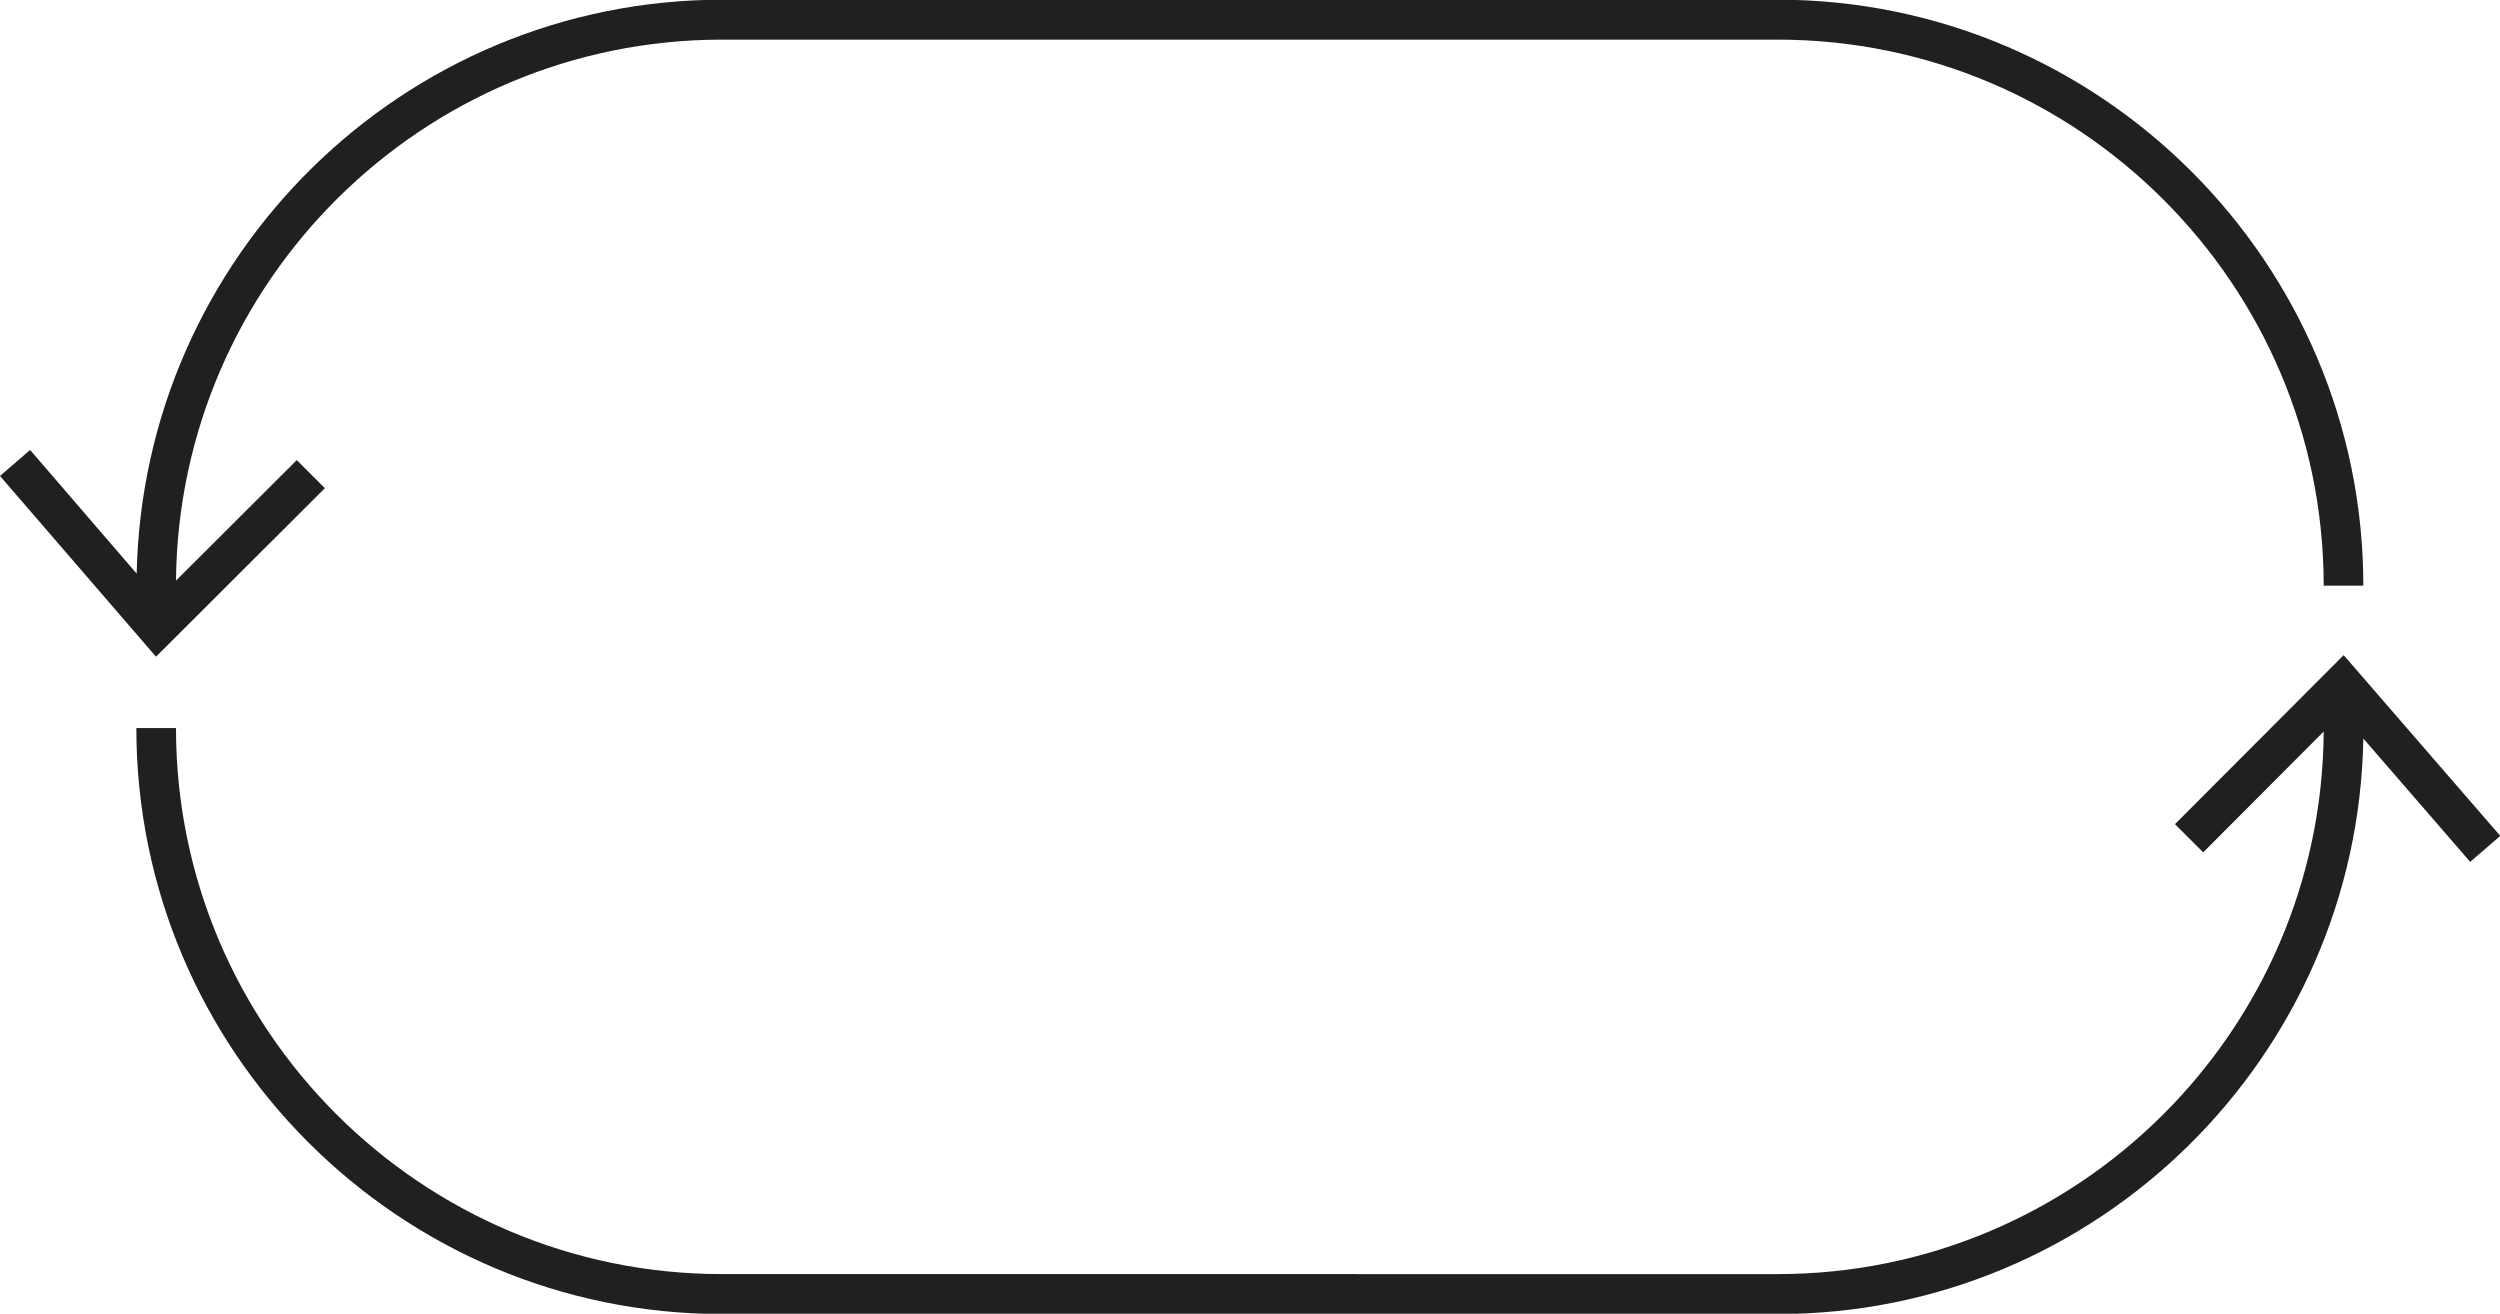
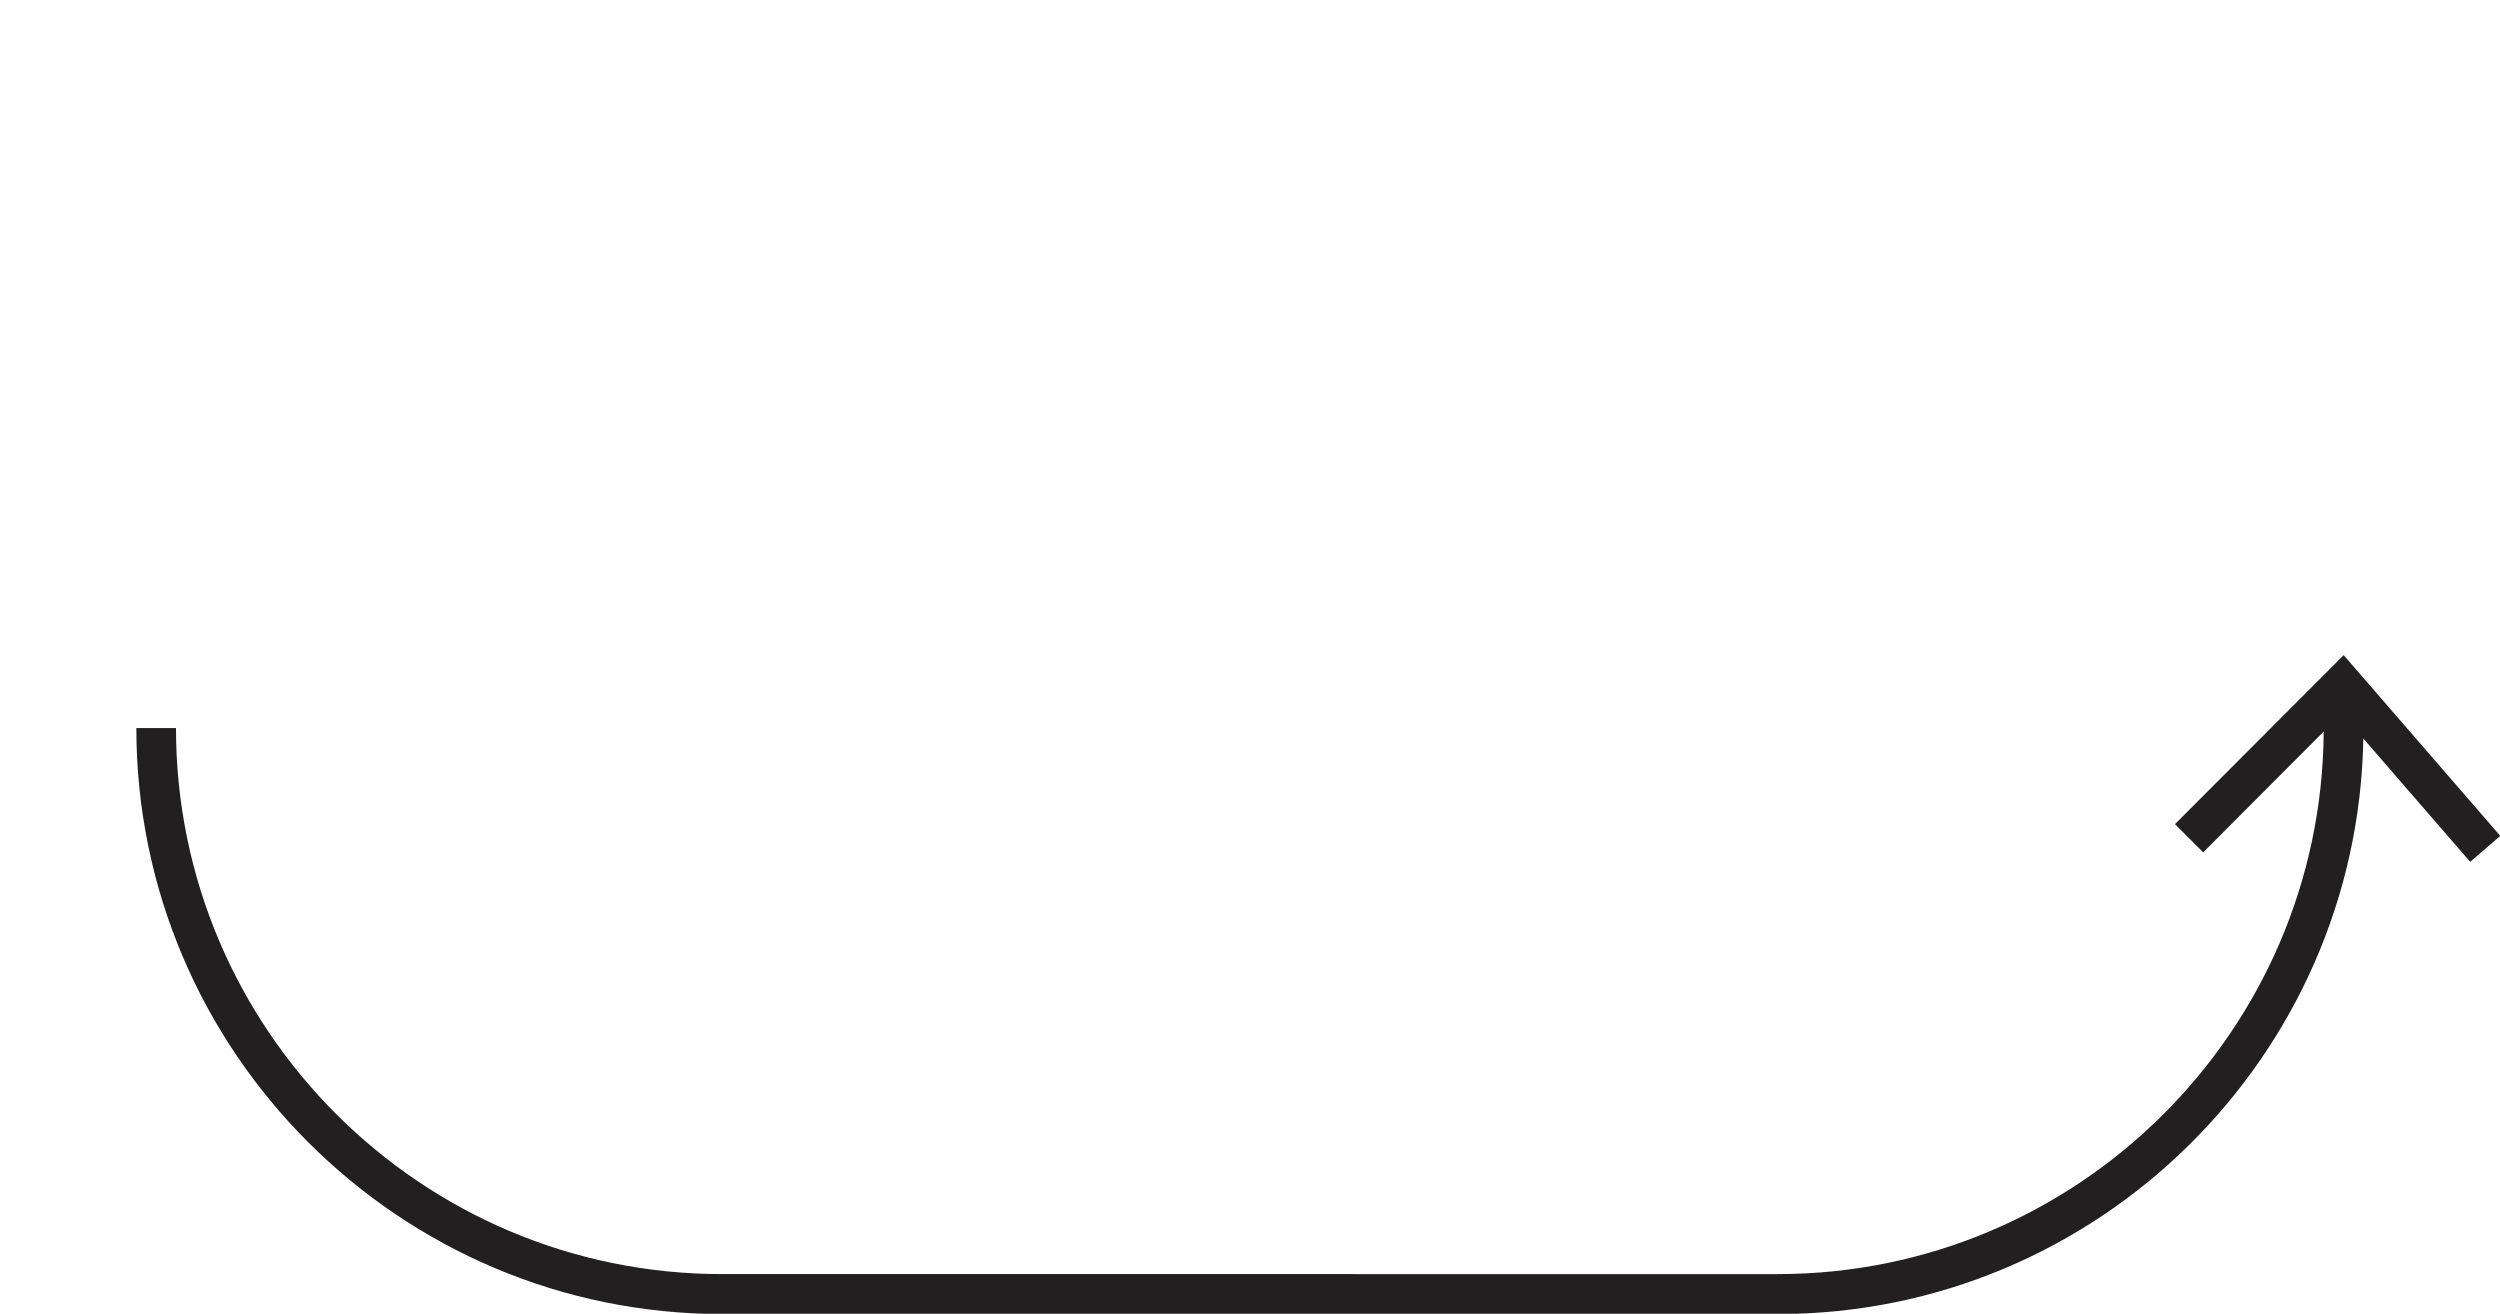
<svg xmlns="http://www.w3.org/2000/svg" viewBox="0 0 78.84 41.43" id="Layer_2">
  <defs>
    <style>
      .cls-1 {
        fill: #221f20;
      }
    </style>
  </defs>
  <g id="expanded">
    <g>
-       <path d="M10.25,15.4l-.89-.89-3.81,3.8C5.64,8.89,13.33,1.25,22.77,1.25h33.29c9.5,0,17.22,7.73,17.22,17.22h1.25c0-10.19-8.29-18.48-18.48-18.48H22.77C12.71,0,4.52,8.08,4.31,18.09l-3.36-3.9-.95.82,4.92,5.7,5.33-5.32Z" class="cls-1" />
      <path d="M78.84,26.35l-4.93-5.69-5.32,5.33.89.89,3.8-3.81c-.06,9.45-7.76,17.11-17.22,17.11H22.77c-9.5,0-17.22-7.73-17.22-17.22h-1.25c0,10.19,8.29,18.48,18.48,18.48h33.29c10.08,0,18.29-8.12,18.46-18.15l3.37,3.89.95-.82Z" class="cls-1" />
    </g>
  </g>
</svg>